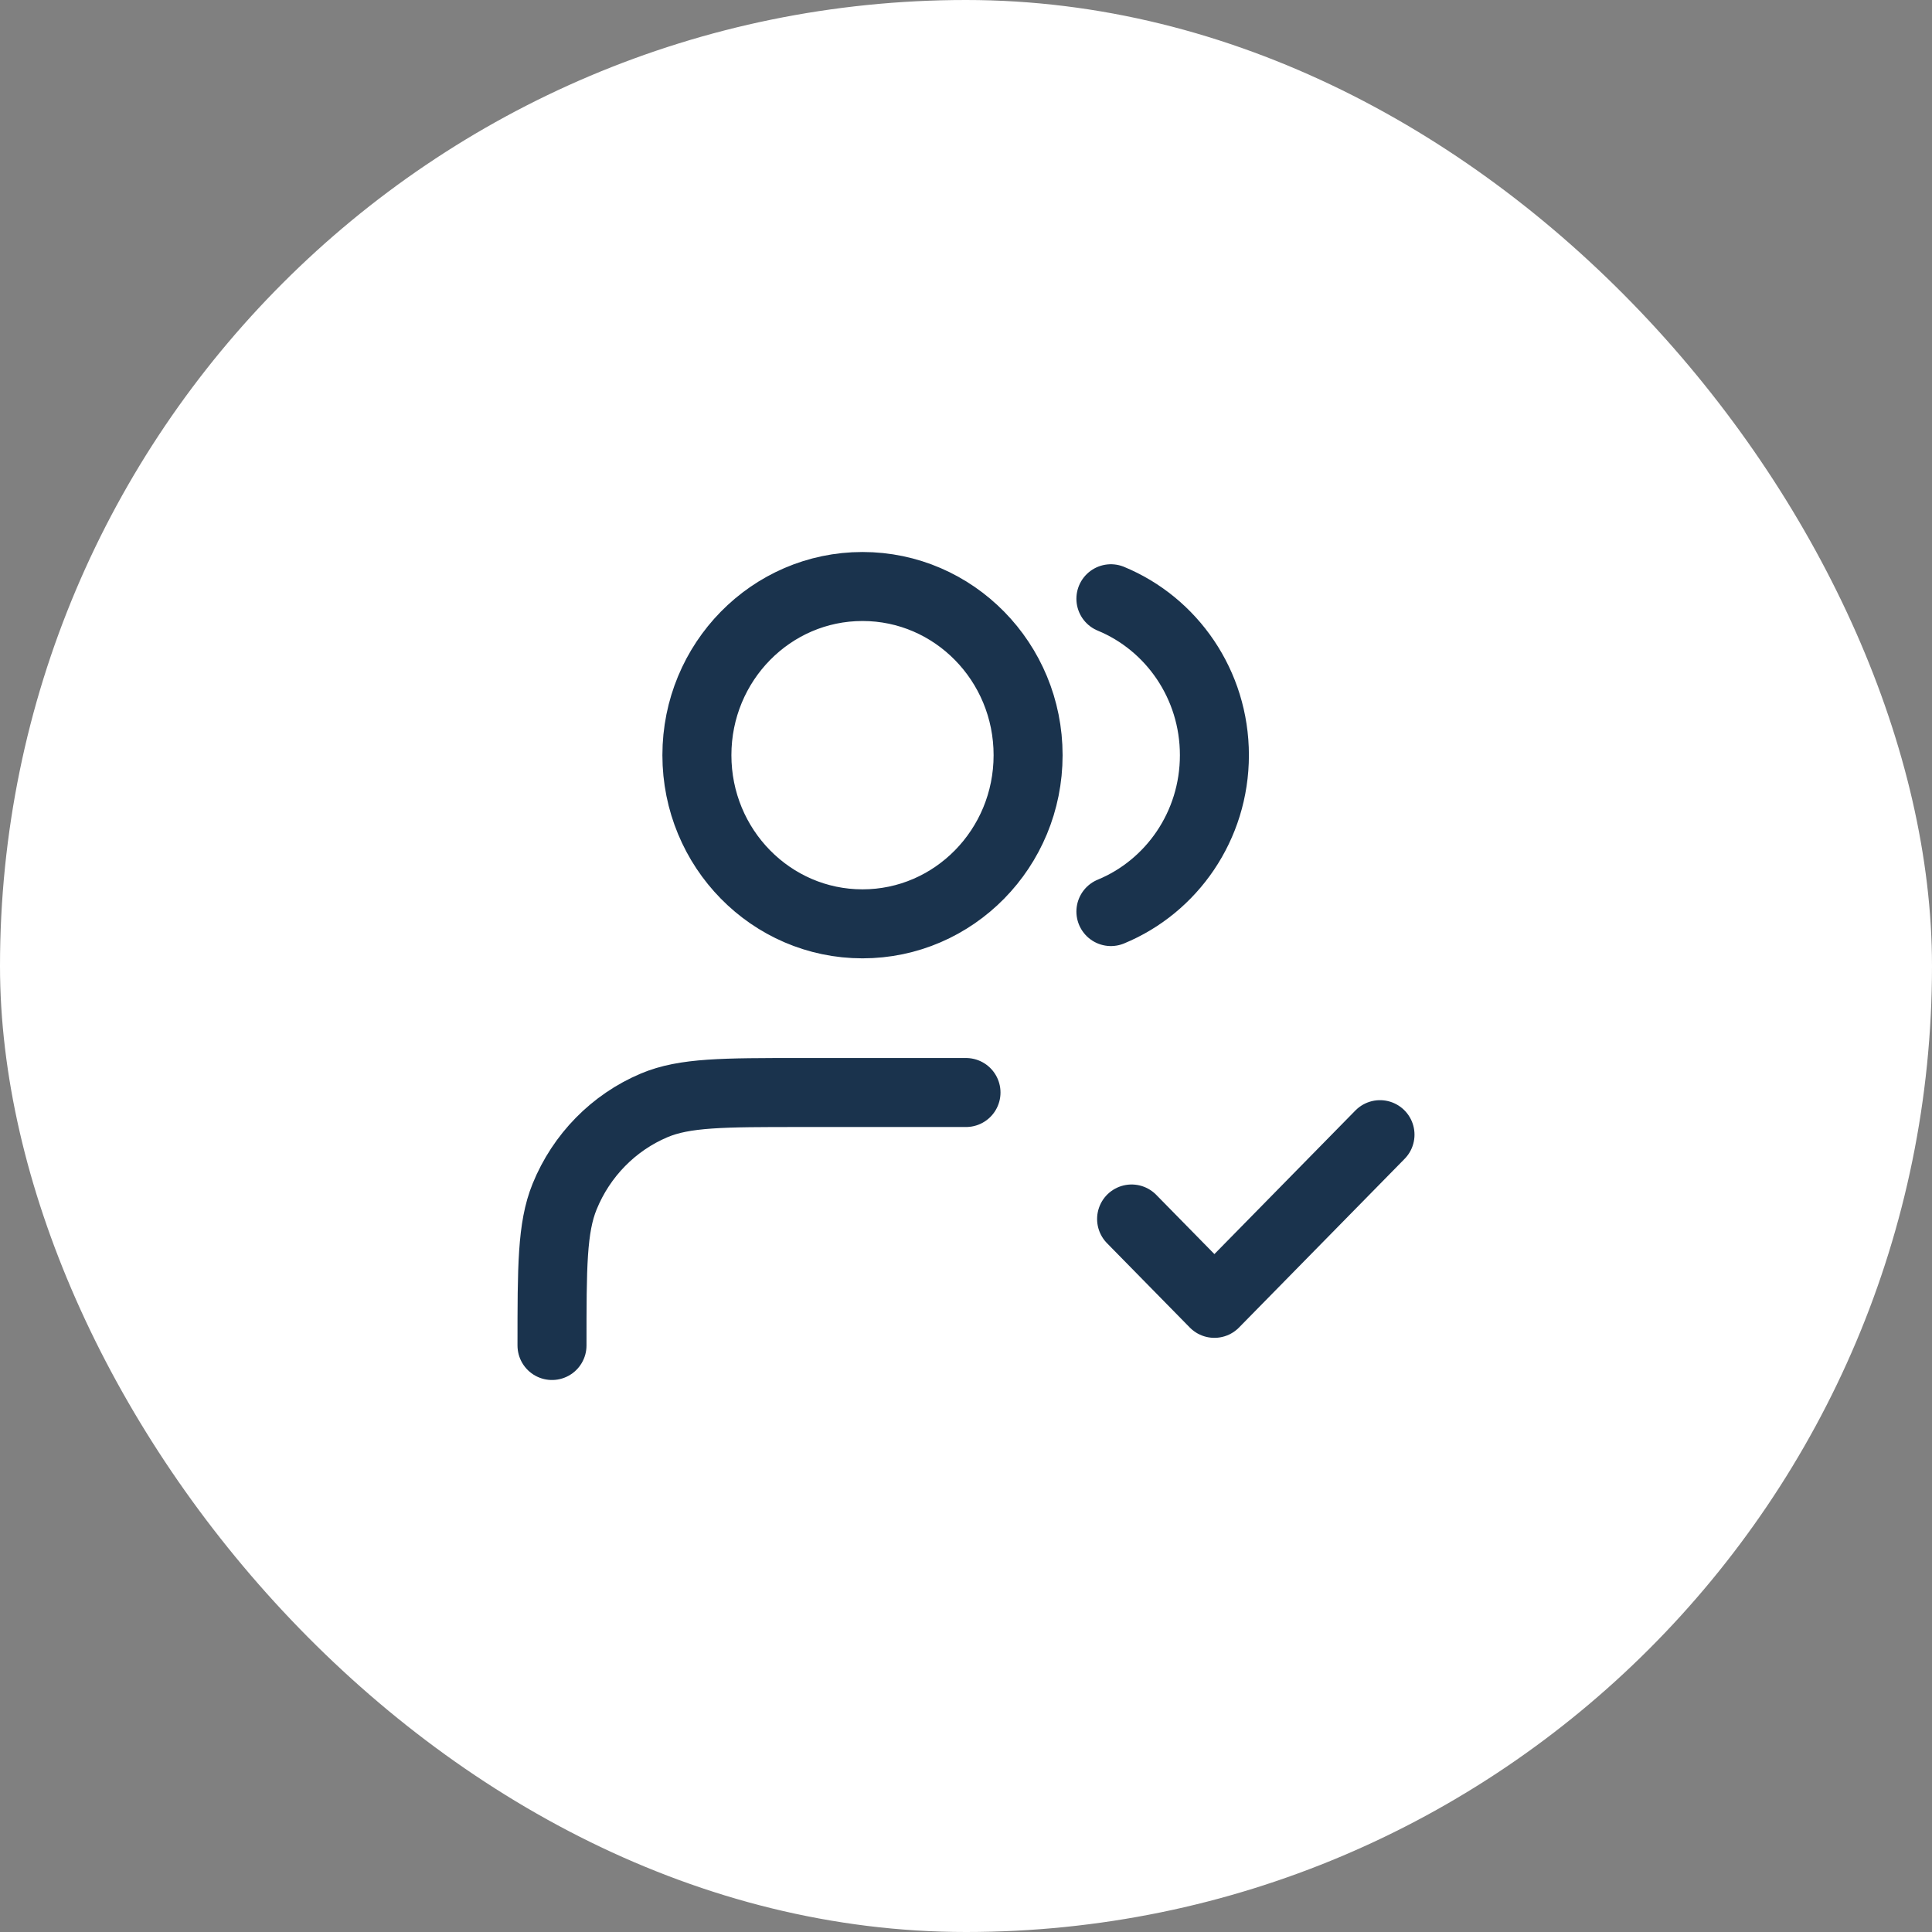
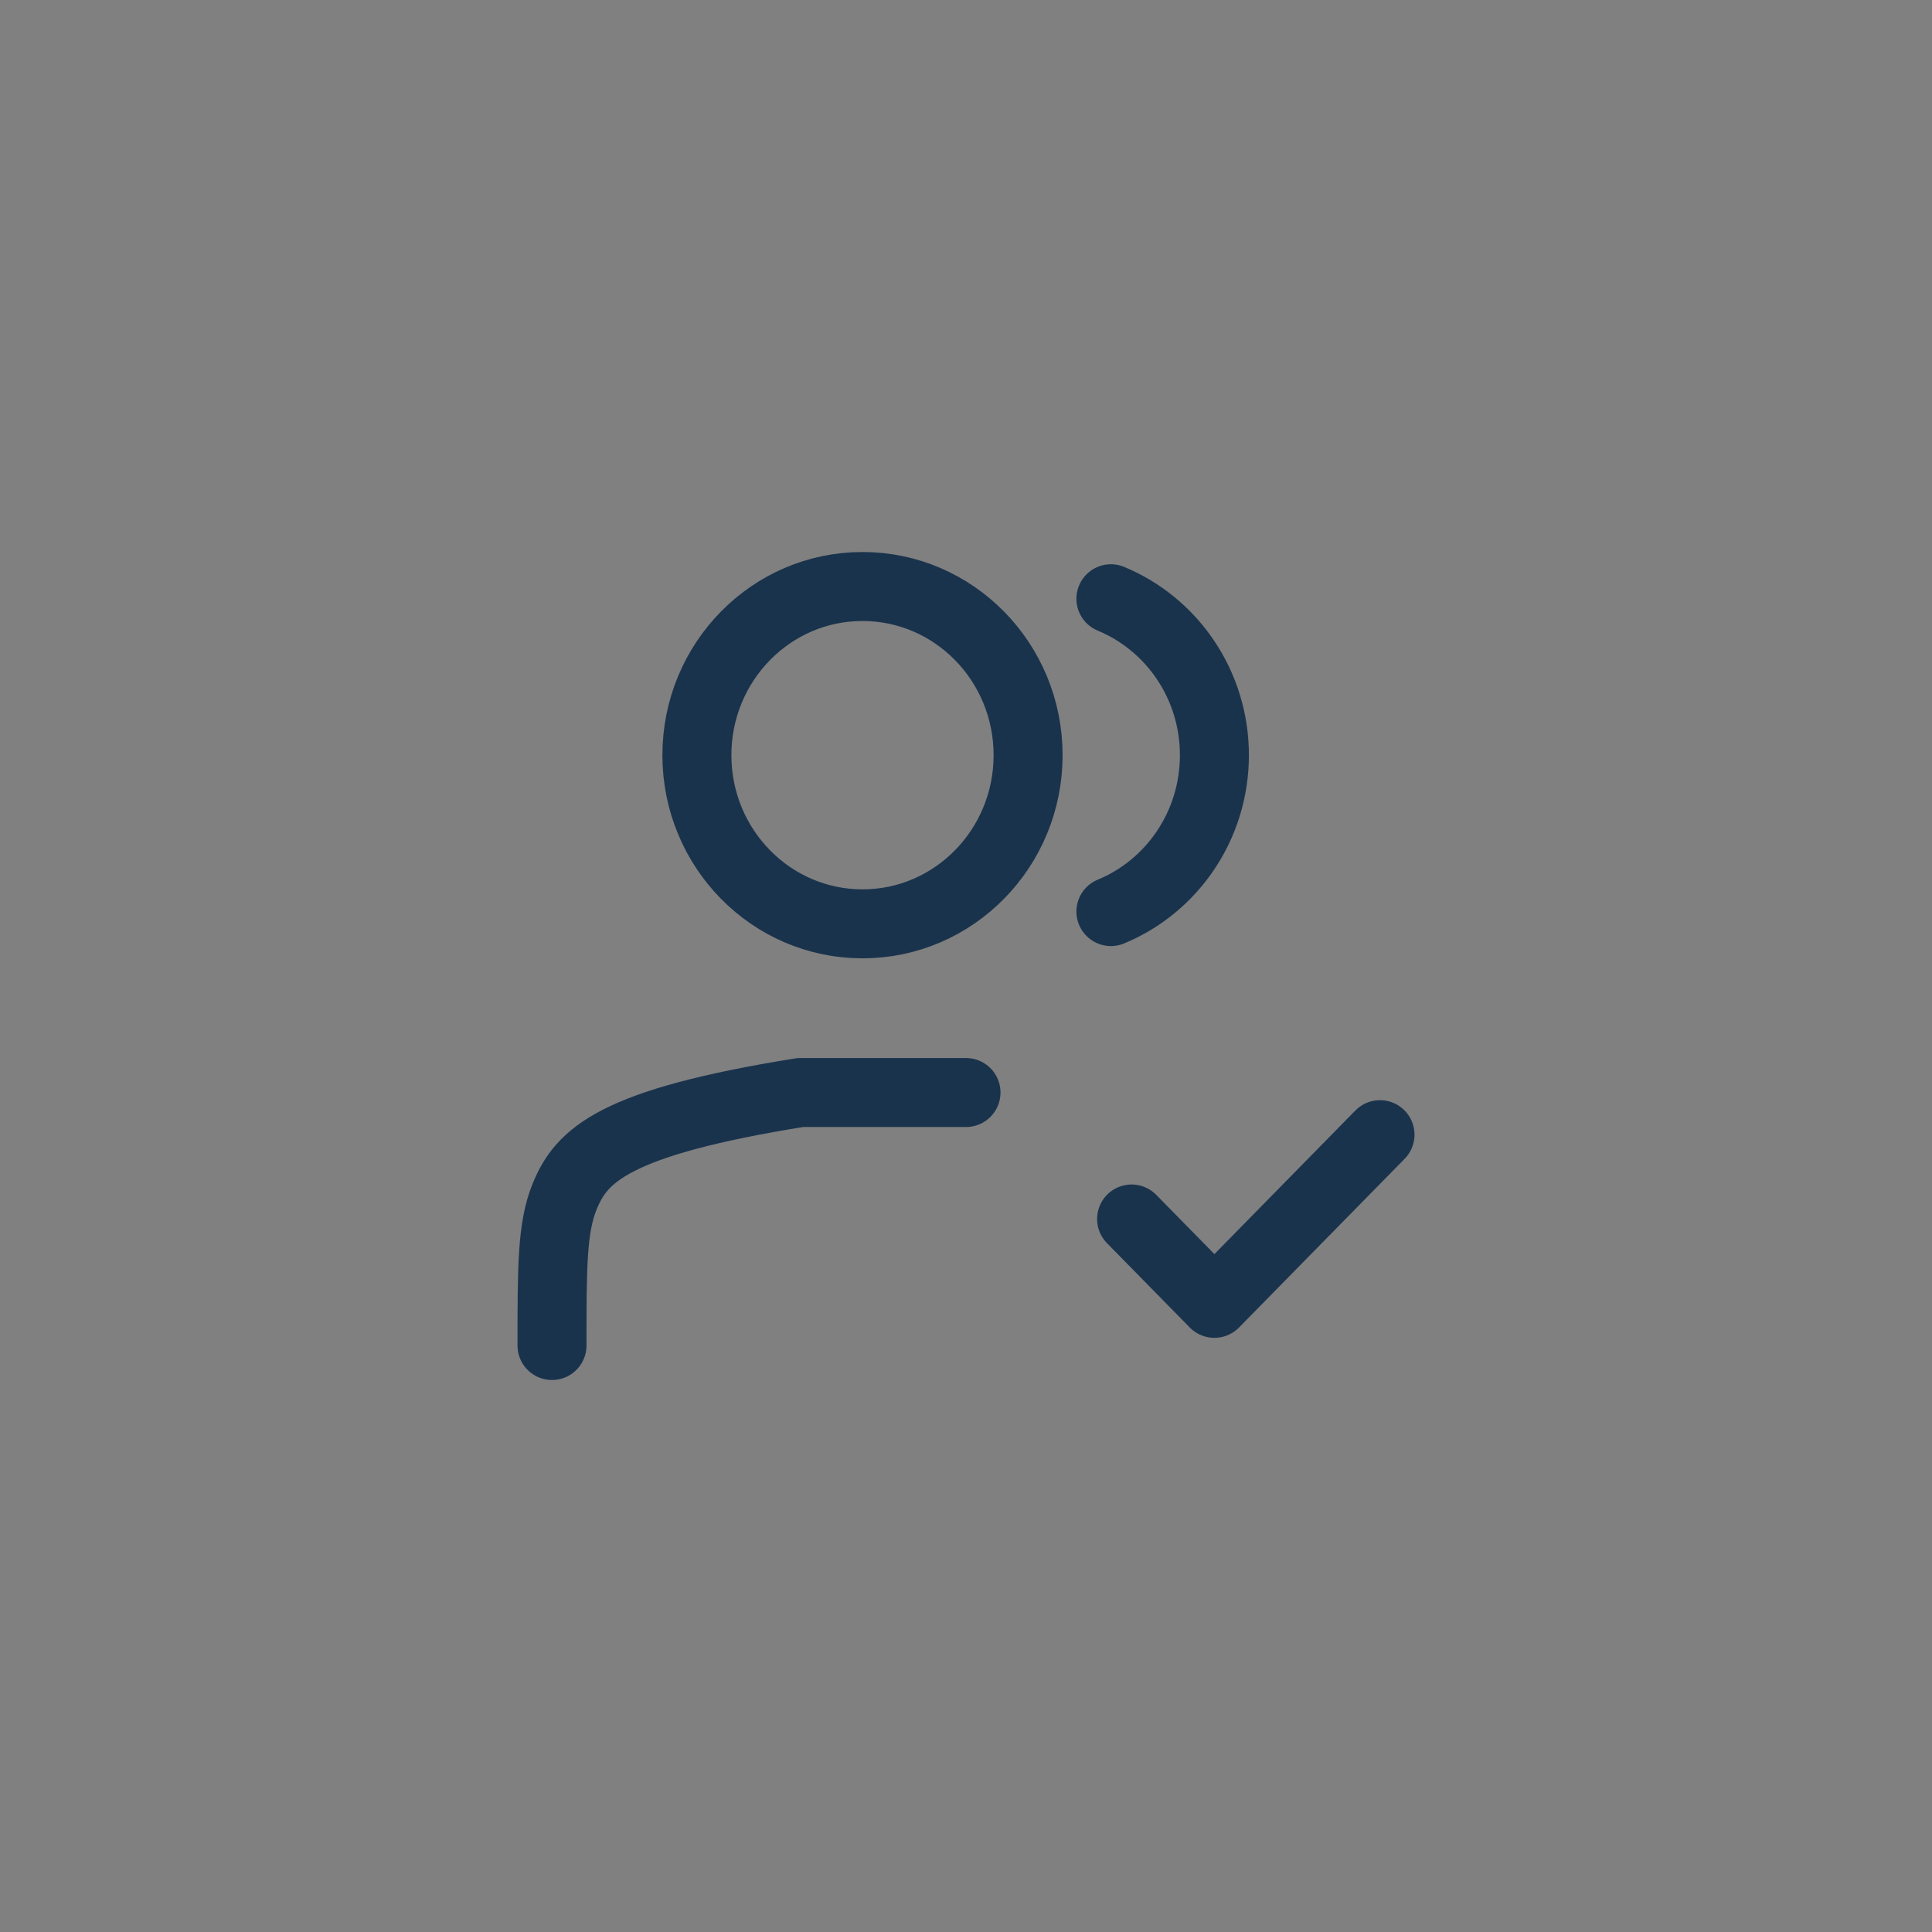
<svg xmlns="http://www.w3.org/2000/svg" width="56" height="56" viewBox="0 0 56 56" fill="none">
  <rect x="0" y="0" width="56" height="56" fill="#808080" stroke="none" />
-   <rect width="56" height="56" rx="28" fill="white" />
-   <path d="M32.8 35.333L35.2 37.778L40 32.889M28 31.667H23.2C20.963 31.667 19.845 31.667 18.963 32.039C17.787 32.535 16.852 33.487 16.365 34.685C16 35.583 16 36.722 16 39M32.2 17.355C33.959 18.081 35.2 19.837 35.2 21.889C35.2 23.941 33.959 25.697 32.2 26.422M29.8 21.889C29.8 24.589 27.651 26.778 25 26.778C22.349 26.778 20.2 24.589 20.2 21.889C20.2 19.189 22.349 17 25 17C27.651 17 29.8 19.189 29.8 21.889Z" stroke="#1A334D" stroke-width="2" stroke-linecap="round" stroke-linejoin="round" />
+   <path d="M32.8 35.333L35.2 37.778L40 32.889M28 31.667H23.2C17.787 32.535 16.852 33.487 16.365 34.685C16 35.583 16 36.722 16 39M32.2 17.355C33.959 18.081 35.2 19.837 35.2 21.889C35.2 23.941 33.959 25.697 32.2 26.422M29.8 21.889C29.8 24.589 27.651 26.778 25 26.778C22.349 26.778 20.2 24.589 20.2 21.889C20.2 19.189 22.349 17 25 17C27.651 17 29.8 19.189 29.8 21.889Z" stroke="#1A334D" stroke-width="2" stroke-linecap="round" stroke-linejoin="round" />
</svg>